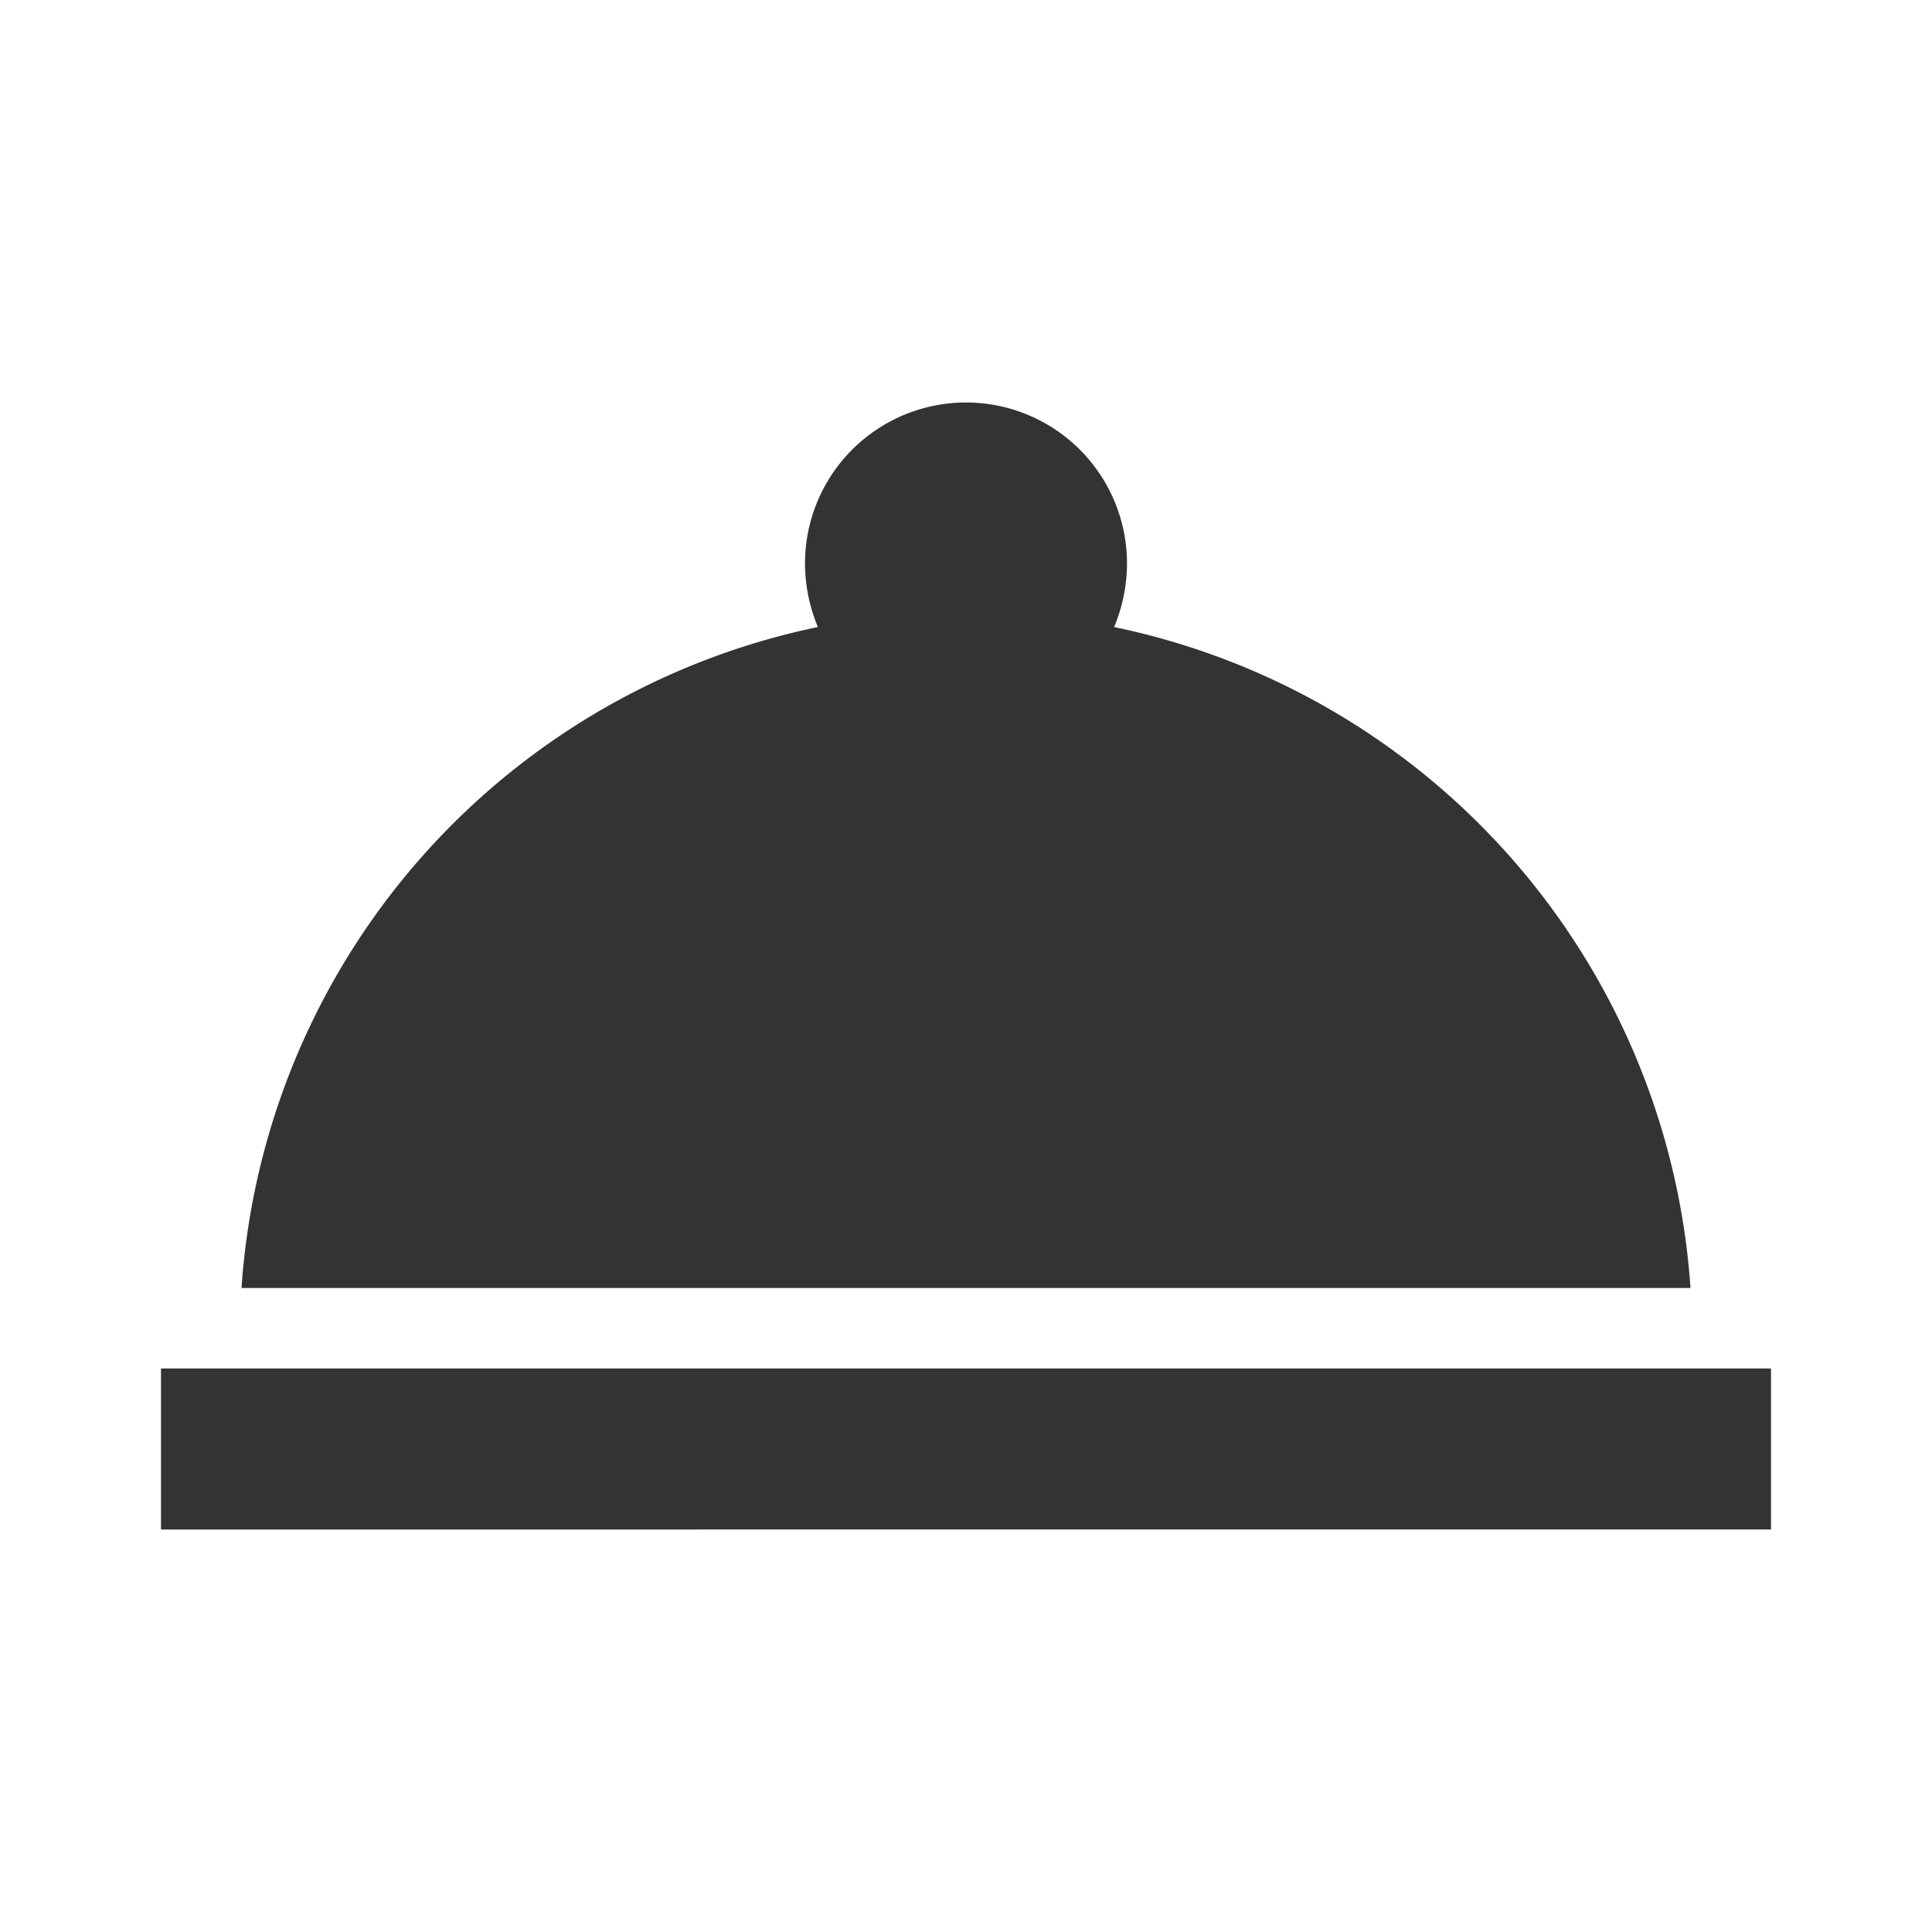
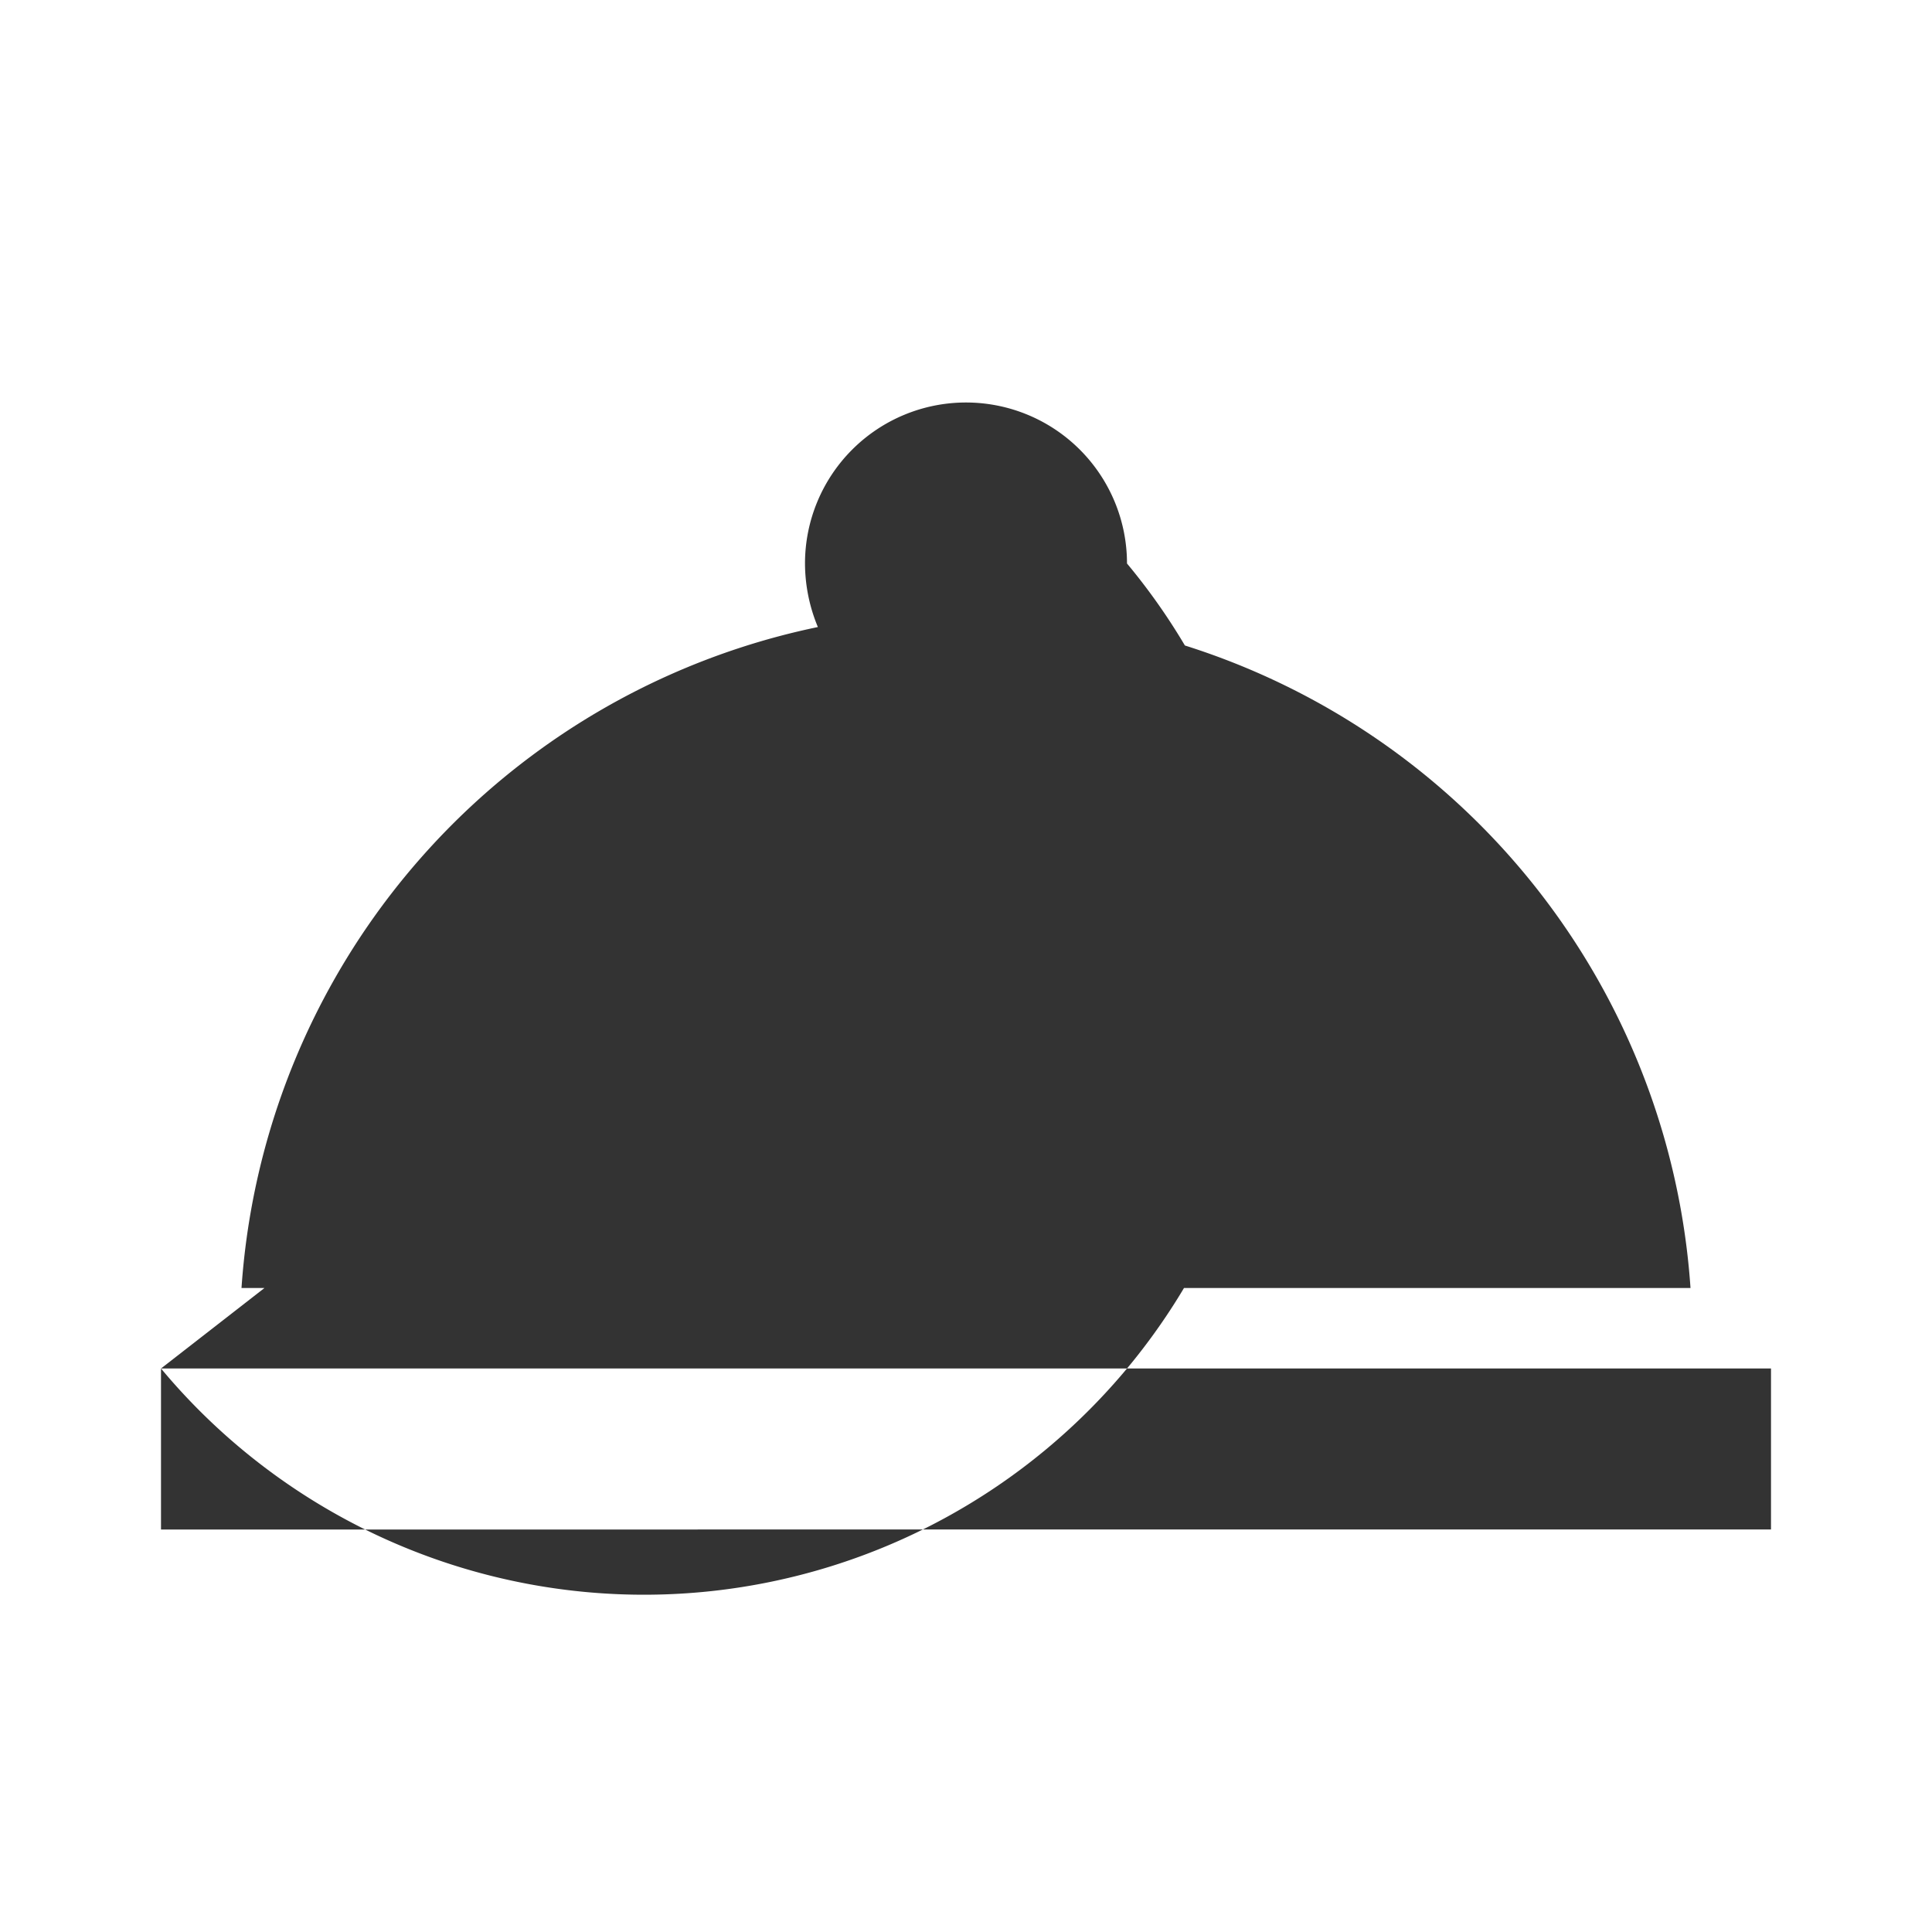
<svg xmlns="http://www.w3.org/2000/svg" width="18" height="18" viewBox="0 0 18 18">
  <g id="icon_room_service_filled" transform="translate(9 9)">
-     <path id="Path_7729" data-name="Path 7729" d="M0,0H18V18H0Z" transform="translate(-9 -9)" fill="none" />
-     <path id="Path_7730" data-name="Path 7730" d="M2,14H17v1.5H2Zm8.88-6.908A1.547,1.547,0,0,0,11,6.5a1.5,1.5,0,0,0-3,0,1.547,1.547,0,0,0,.12.592A6.759,6.759,0,0,0,2.75,13.25h13.5A6.759,6.759,0,0,0,10.88,7.092Z" transform="translate(-9.5 -10.25)" fill="#333" />
+     <path id="Path_7730" data-name="Path 7730" d="M2,14H17v1.5H2ZA1.547,1.547,0,0,0,11,6.5a1.5,1.5,0,0,0-3,0,1.547,1.547,0,0,0,.12.592A6.759,6.759,0,0,0,2.75,13.25h13.5A6.759,6.759,0,0,0,10.88,7.092Z" transform="translate(-9.5 -10.25)" fill="#333" />
  </g>
</svg>